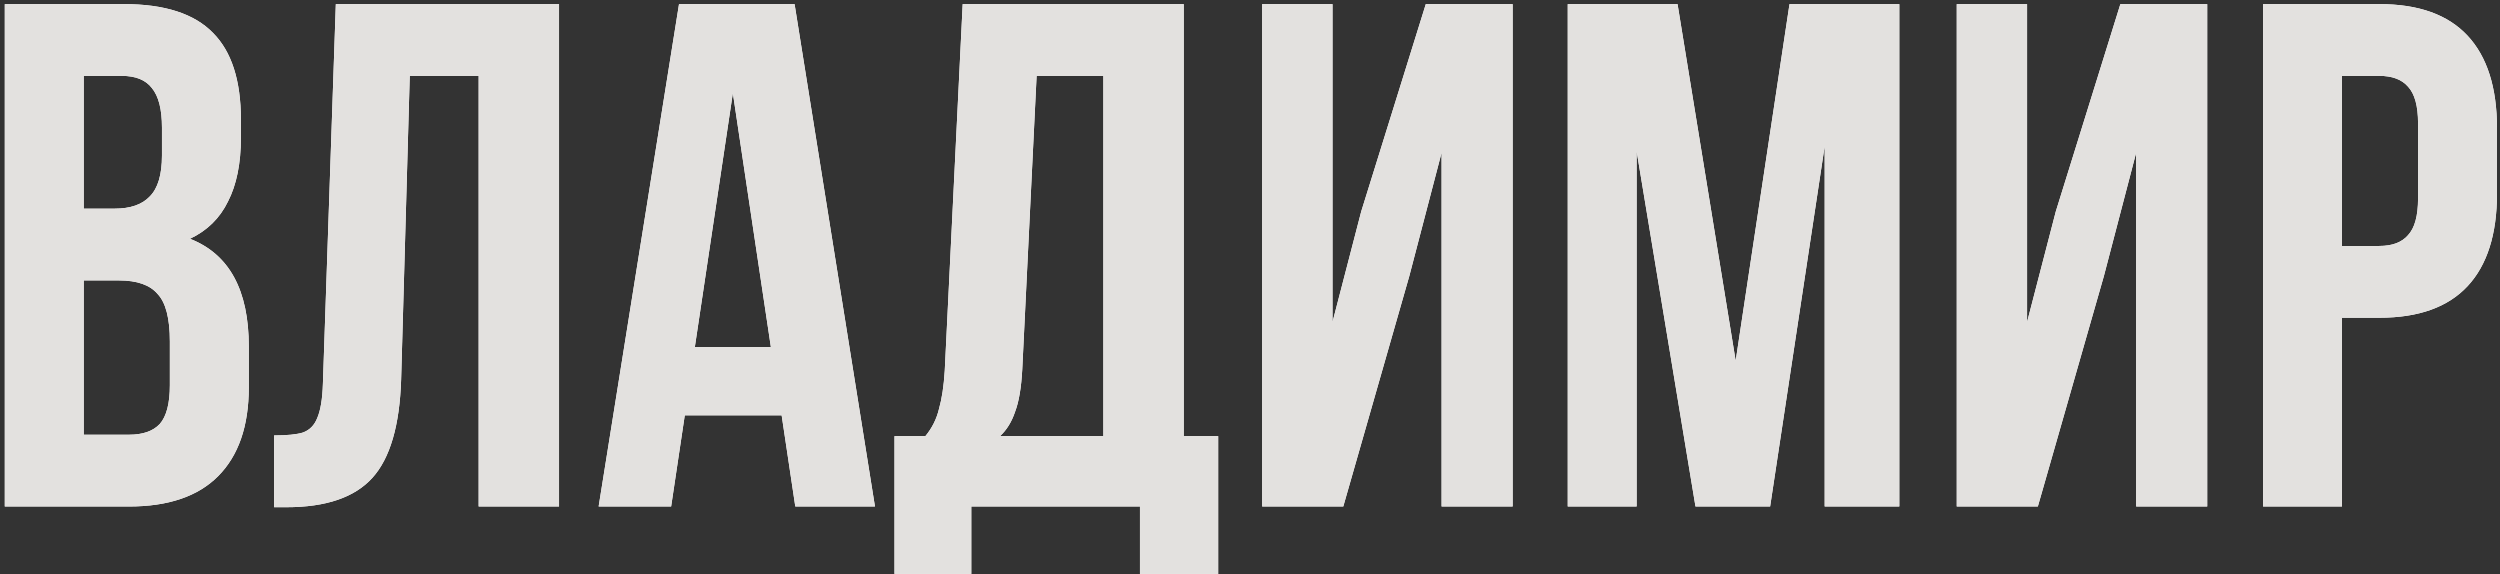
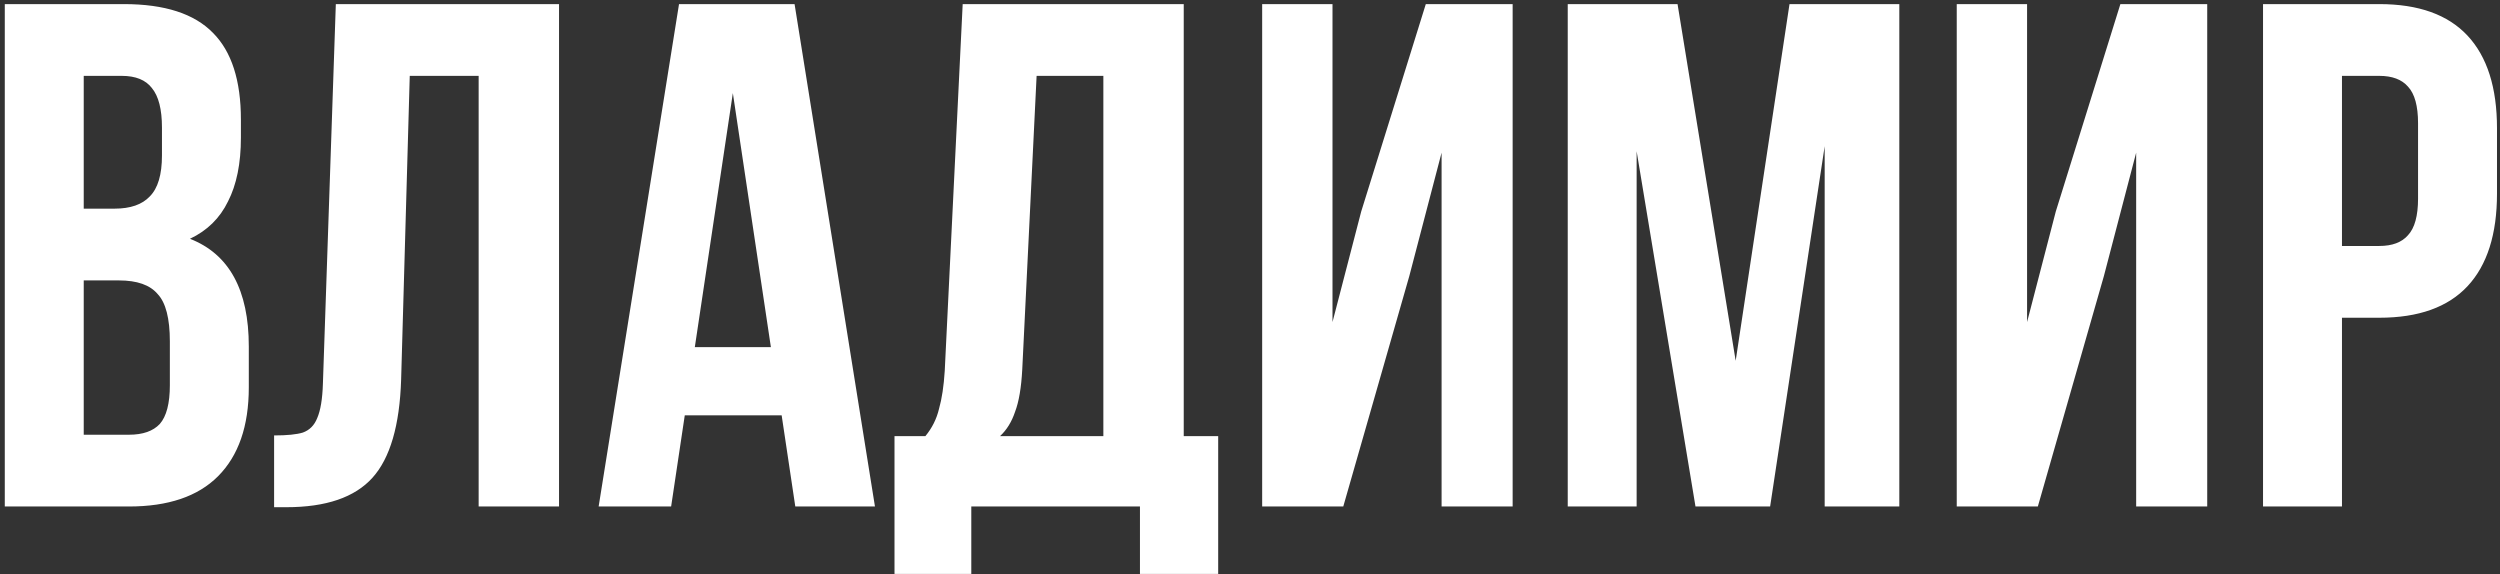
<svg xmlns="http://www.w3.org/2000/svg" width="418" height="96" viewBox="0 0 418 96" fill="none">
  <rect x="0" y="0" width="418" height="96" fill="#333333" stroke="none" />
-   <path d="M20.72 0.686C27.52 0.686 32.48 2.286 35.6 5.486C38.72 8.606 40.28 13.445 40.28 20.006V23.006C40.28 27.326 39.56 30.886 38.12 33.685C36.76 36.486 34.64 38.566 31.76 39.925C38.32 42.486 41.6 48.486 41.6 57.925V64.766C41.6 71.246 39.88 76.206 36.44 79.645C33.08 83.005 28.12 84.686 21.56 84.686H0.8V0.686H20.72ZM14 34.886H19.16C21.8 34.886 23.76 34.206 25.04 32.846C26.4 31.485 27.08 29.206 27.08 26.006V21.326C27.08 18.285 26.52 16.085 25.4 14.726C24.36 13.366 22.68 12.685 20.36 12.685H14V34.886ZM14 72.686H21.56C23.88 72.686 25.6 72.085 26.72 70.885C27.84 69.606 28.4 67.445 28.4 64.406V57.086C28.4 53.245 27.72 50.605 26.36 49.166C25.08 47.645 22.92 46.886 19.88 46.886H14V72.686ZM45.83 72.805C47.99 72.805 49.59 72.645 50.63 72.326C51.75 71.925 52.55 71.126 53.03 69.925C53.59 68.645 53.91 66.725 53.99 64.165L56.15 0.686H93.47V84.686H80.03V12.685H68.51L67.07 63.446C66.83 71.126 65.23 76.606 62.27 79.885C59.31 83.165 54.51 84.805 47.87 84.805H45.83V72.805ZM132.973 84.686L130.693 69.445H114.493L112.213 84.686H100.093L113.533 0.686H132.853L146.293 84.686H132.973ZM128.893 58.045L122.533 15.566L116.173 58.045H128.893ZM190.601 84.686H162.401V95.966H149.561V72.925H154.721C155.841 71.566 156.601 70.046 157.001 68.365C157.481 66.686 157.801 64.566 157.961 62.005L160.961 0.686H197.921V72.925H203.681V95.966H190.601V84.686ZM170.921 61.766C170.761 64.805 170.361 67.165 169.721 68.846C169.161 70.525 168.321 71.885 167.201 72.925H184.481V12.685H173.321L170.921 61.766ZM211.034 84.686V0.686H222.794V53.846L227.594 35.365L238.394 0.686H252.914V84.686H241.034V25.526L235.634 46.166L224.594 84.686H211.034ZM299.205 0.686H317.565V84.686H305.085V24.445L295.965 84.686H283.485L273.645 25.285V84.686H262.125V0.686H280.485L290.205 60.325L299.205 0.686ZM327.167 84.686V0.686H338.927V53.846L343.727 35.365L354.527 0.686H369.047V84.686H357.167V25.526L351.767 46.166L340.727 84.686H327.167ZM397.818 0.686C404.378 0.686 409.298 2.446 412.578 5.966C415.858 9.486 417.498 14.646 417.498 21.445V32.365C417.498 39.166 415.858 44.325 412.578 47.846C409.298 51.365 404.378 53.126 397.818 53.126H391.578V84.686H378.378V0.686H397.818ZM391.578 41.126H397.818C399.978 41.126 401.578 40.526 402.618 39.325C403.738 38.126 404.298 36.086 404.298 33.206V20.605C404.298 17.726 403.738 15.685 402.618 14.486C401.578 13.286 399.978 12.685 397.818 12.685H391.578V41.126Z" fill="white" />
-   <path d="M20.72 0.686C27.52 0.686 32.48 2.286 35.6 5.486C38.72 8.606 40.28 13.445 40.28 20.006V23.006C40.28 27.326 39.56 30.886 38.12 33.685C36.76 36.486 34.64 38.566 31.76 39.925C38.32 42.486 41.6 48.486 41.6 57.925V64.766C41.6 71.246 39.88 76.206 36.44 79.645C33.08 83.005 28.12 84.686 21.56 84.686H0.8V0.686H20.72ZM14 34.886H19.16C21.8 34.886 23.76 34.206 25.04 32.846C26.4 31.485 27.08 29.206 27.08 26.006V21.326C27.08 18.285 26.52 16.085 25.4 14.726C24.36 13.366 22.68 12.685 20.36 12.685H14V34.886ZM14 72.686H21.56C23.88 72.686 25.6 72.085 26.72 70.885C27.84 69.606 28.4 67.445 28.4 64.406V57.086C28.4 53.245 27.72 50.605 26.36 49.166C25.08 47.645 22.92 46.886 19.88 46.886H14V72.686ZM45.83 72.805C47.99 72.805 49.59 72.645 50.63 72.326C51.75 71.925 52.55 71.126 53.03 69.925C53.59 68.645 53.91 66.725 53.99 64.165L56.15 0.686H93.47V84.686H80.03V12.685H68.51L67.07 63.446C66.83 71.126 65.23 76.606 62.27 79.885C59.31 83.165 54.51 84.805 47.87 84.805H45.83V72.805ZM132.973 84.686L130.693 69.445H114.493L112.213 84.686H100.093L113.533 0.686H132.853L146.293 84.686H132.973ZM128.893 58.045L122.533 15.566L116.173 58.045H128.893ZM190.601 84.686H162.401V95.966H149.561V72.925H154.721C155.841 71.566 156.601 70.046 157.001 68.365C157.481 66.686 157.801 64.566 157.961 62.005L160.961 0.686H197.921V72.925H203.681V95.966H190.601V84.686ZM170.921 61.766C170.761 64.805 170.361 67.165 169.721 68.846C169.161 70.525 168.321 71.885 167.201 72.925H184.481V12.685H173.321L170.921 61.766ZM211.034 84.686V0.686H222.794V53.846L227.594 35.365L238.394 0.686H252.914V84.686H241.034V25.526L235.634 46.166L224.594 84.686H211.034ZM299.205 0.686H317.565V84.686H305.085V24.445L295.965 84.686H283.485L273.645 25.285V84.686H262.125V0.686H280.485L290.205 60.325L299.205 0.686ZM327.167 84.686V0.686H338.927V53.846L343.727 35.365L354.527 0.686H369.047V84.686H357.167V25.526L351.767 46.166L340.727 84.686H327.167ZM397.818 0.686C404.378 0.686 409.298 2.446 412.578 5.966C415.858 9.486 417.498 14.646 417.498 21.445V32.365C417.498 39.166 415.858 44.325 412.578 47.846C409.298 51.365 404.378 53.126 397.818 53.126H391.578V84.686H378.378V0.686H397.818ZM391.578 41.126H397.818C399.978 41.126 401.578 40.526 402.618 39.325C403.738 38.126 404.298 36.086 404.298 33.206V20.605C404.298 17.726 403.738 15.685 402.618 14.486C401.578 13.286 399.978 12.685 397.818 12.685H391.578V41.126Z" fill="#E3E1DF" />
+   <path d="M20.72 0.686C27.52 0.686 32.48 2.286 35.6 5.486C38.72 8.606 40.28 13.445 40.28 20.006V23.006C40.28 27.326 39.56 30.886 38.12 33.685C36.76 36.486 34.64 38.566 31.76 39.925C38.32 42.486 41.6 48.486 41.6 57.925V64.766C41.6 71.246 39.88 76.206 36.44 79.645C33.08 83.005 28.12 84.686 21.56 84.686H0.8V0.686H20.72ZM14 34.886H19.16C21.8 34.886 23.76 34.206 25.04 32.846C26.4 31.485 27.08 29.206 27.08 26.006V21.326C27.08 18.285 26.52 16.085 25.4 14.726C24.36 13.366 22.68 12.685 20.36 12.685H14V34.886ZM14 72.686H21.56C23.88 72.686 25.6 72.085 26.72 70.885C27.84 69.606 28.4 67.445 28.4 64.406V57.086C28.4 53.245 27.72 50.605 26.36 49.166C25.08 47.645 22.92 46.886 19.88 46.886H14V72.686ZM45.83 72.805C47.99 72.805 49.59 72.645 50.63 72.326C51.75 71.925 52.55 71.126 53.03 69.925C53.59 68.645 53.91 66.725 53.99 64.165L56.15 0.686H93.47V84.686H80.03V12.685H68.51L67.07 63.446C66.83 71.126 65.23 76.606 62.27 79.885C59.31 83.165 54.51 84.805 47.87 84.805H45.83V72.805ZM132.973 84.686L130.693 69.445H114.493L112.213 84.686H100.093L113.533 0.686H132.853L146.293 84.686H132.973ZM128.893 58.045L122.533 15.566L116.173 58.045H128.893ZM190.601 84.686H162.401V95.966H149.561V72.925H154.721C155.841 71.566 156.601 70.046 157.001 68.365C157.481 66.686 157.801 64.566 157.961 62.005L160.961 0.686H197.921V72.925H203.681V95.966H190.601V84.686ZM170.921 61.766C170.761 64.805 170.361 67.165 169.721 68.846C169.161 70.525 168.321 71.885 167.201 72.925H184.481V12.685H173.321L170.921 61.766ZM211.034 84.686V0.686H222.794V53.846L227.594 35.365L238.394 0.686H252.914V84.686H241.034V25.526L235.634 46.166L224.594 84.686H211.034ZM299.205 0.686H317.565V84.686H305.085V24.445L295.965 84.686H283.485L273.645 25.285V84.686H262.125V0.686H280.485L290.205 60.325L299.205 0.686ZM327.167 84.686V0.686H338.927V53.846L343.727 35.365L354.527 0.686H369.047V84.686H357.167V25.526L351.767 46.166L340.727 84.686ZM397.818 0.686C404.378 0.686 409.298 2.446 412.578 5.966C415.858 9.486 417.498 14.646 417.498 21.445V32.365C417.498 39.166 415.858 44.325 412.578 47.846C409.298 51.365 404.378 53.126 397.818 53.126H391.578V84.686H378.378V0.686H397.818ZM391.578 41.126H397.818C399.978 41.126 401.578 40.526 402.618 39.325C403.738 38.126 404.298 36.086 404.298 33.206V20.605C404.298 17.726 403.738 15.685 402.618 14.486C401.578 13.286 399.978 12.685 397.818 12.685H391.578V41.126Z" fill="white" />
</svg>